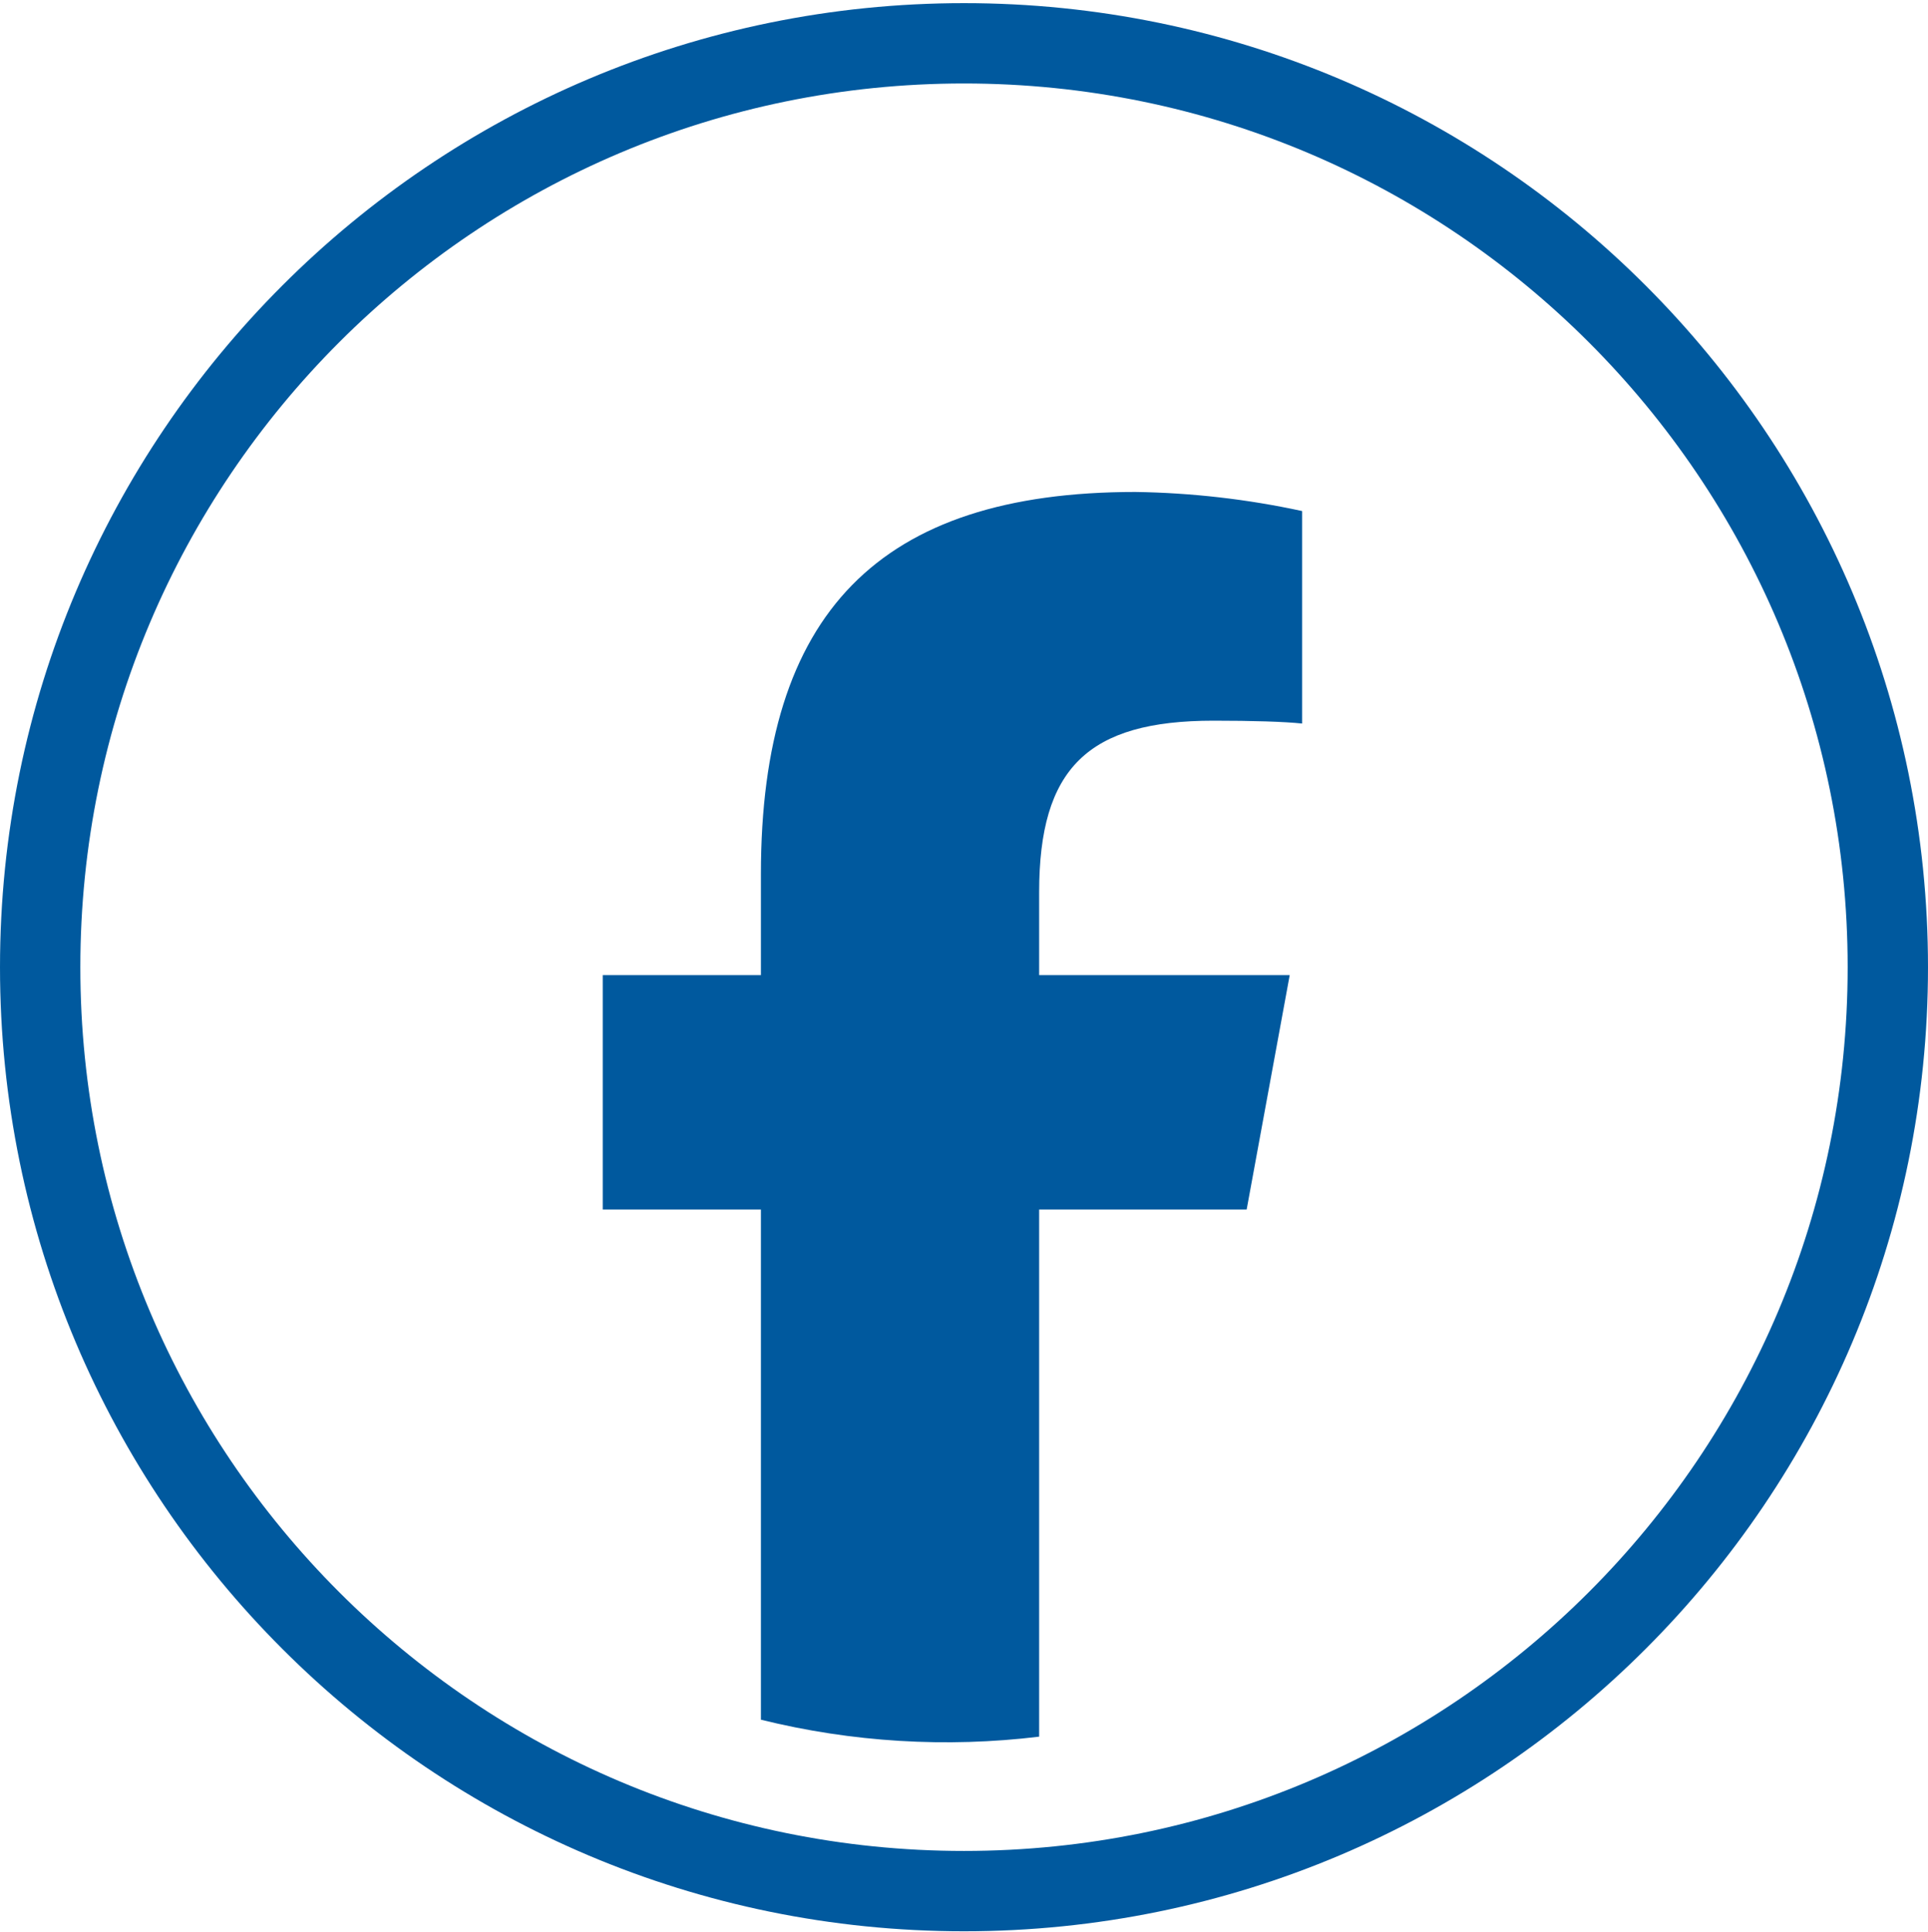
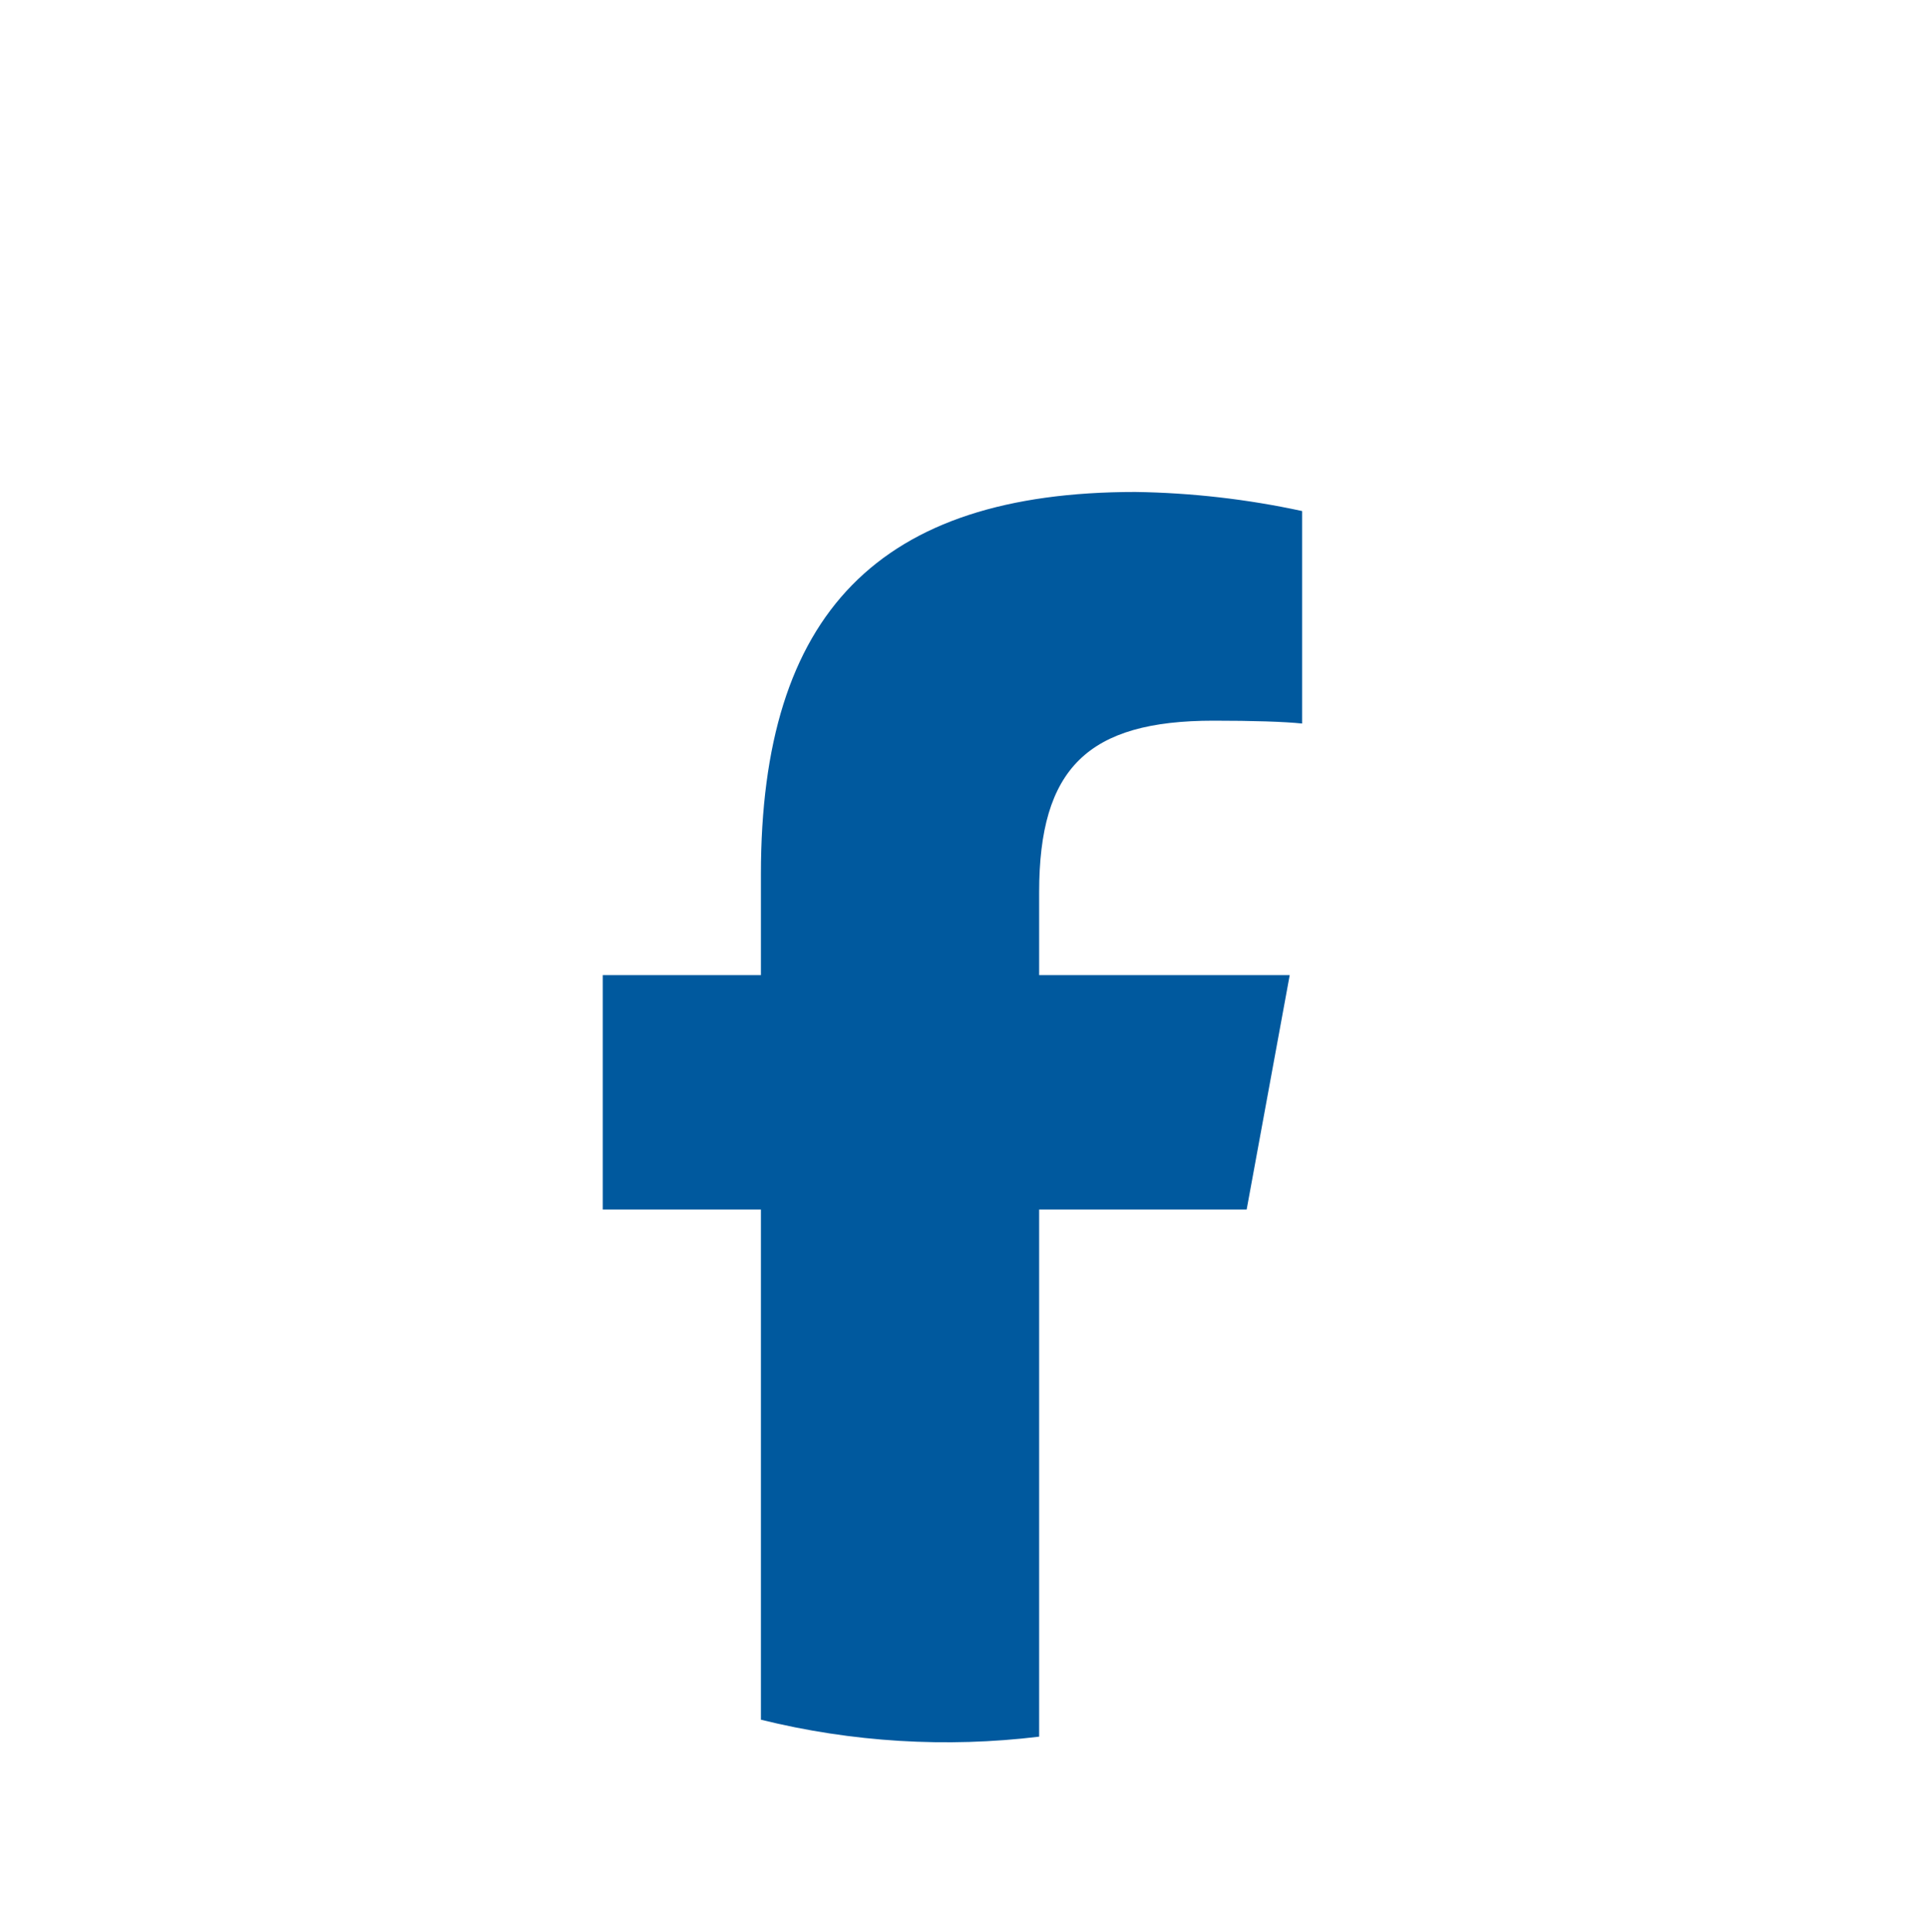
<svg xmlns="http://www.w3.org/2000/svg" width="512" height="513" viewBox="0 0 512 513" fill="none">
-   <path d="M256 502.167C391.494 502.167 501.333 392.327 501.333 256.833C501.333 121.339 391.494 11.5 256 11.5C120.506 11.5 10.667 121.339 10.667 256.833C10.667 392.327 120.506 502.167 256 502.167Z" stroke="#00599E" stroke-width="21.333" />
  <path d="M331.061 321.185L342.496 258.935H275.957V236.919C275.957 204.023 288.864 191.372 322.261 191.372C332.64 191.372 340.992 191.628 345.792 192.129V135.703C331.237 132.55 316.405 130.853 301.515 130.636C233.451 130.636 202.069 162.775 202.069 232.108V258.935H160.064V321.185H202.069V456.652C226.221 462.628 251.259 464.153 275.957 461.153V321.185H331.061Z" fill="#00599E" />
</svg>